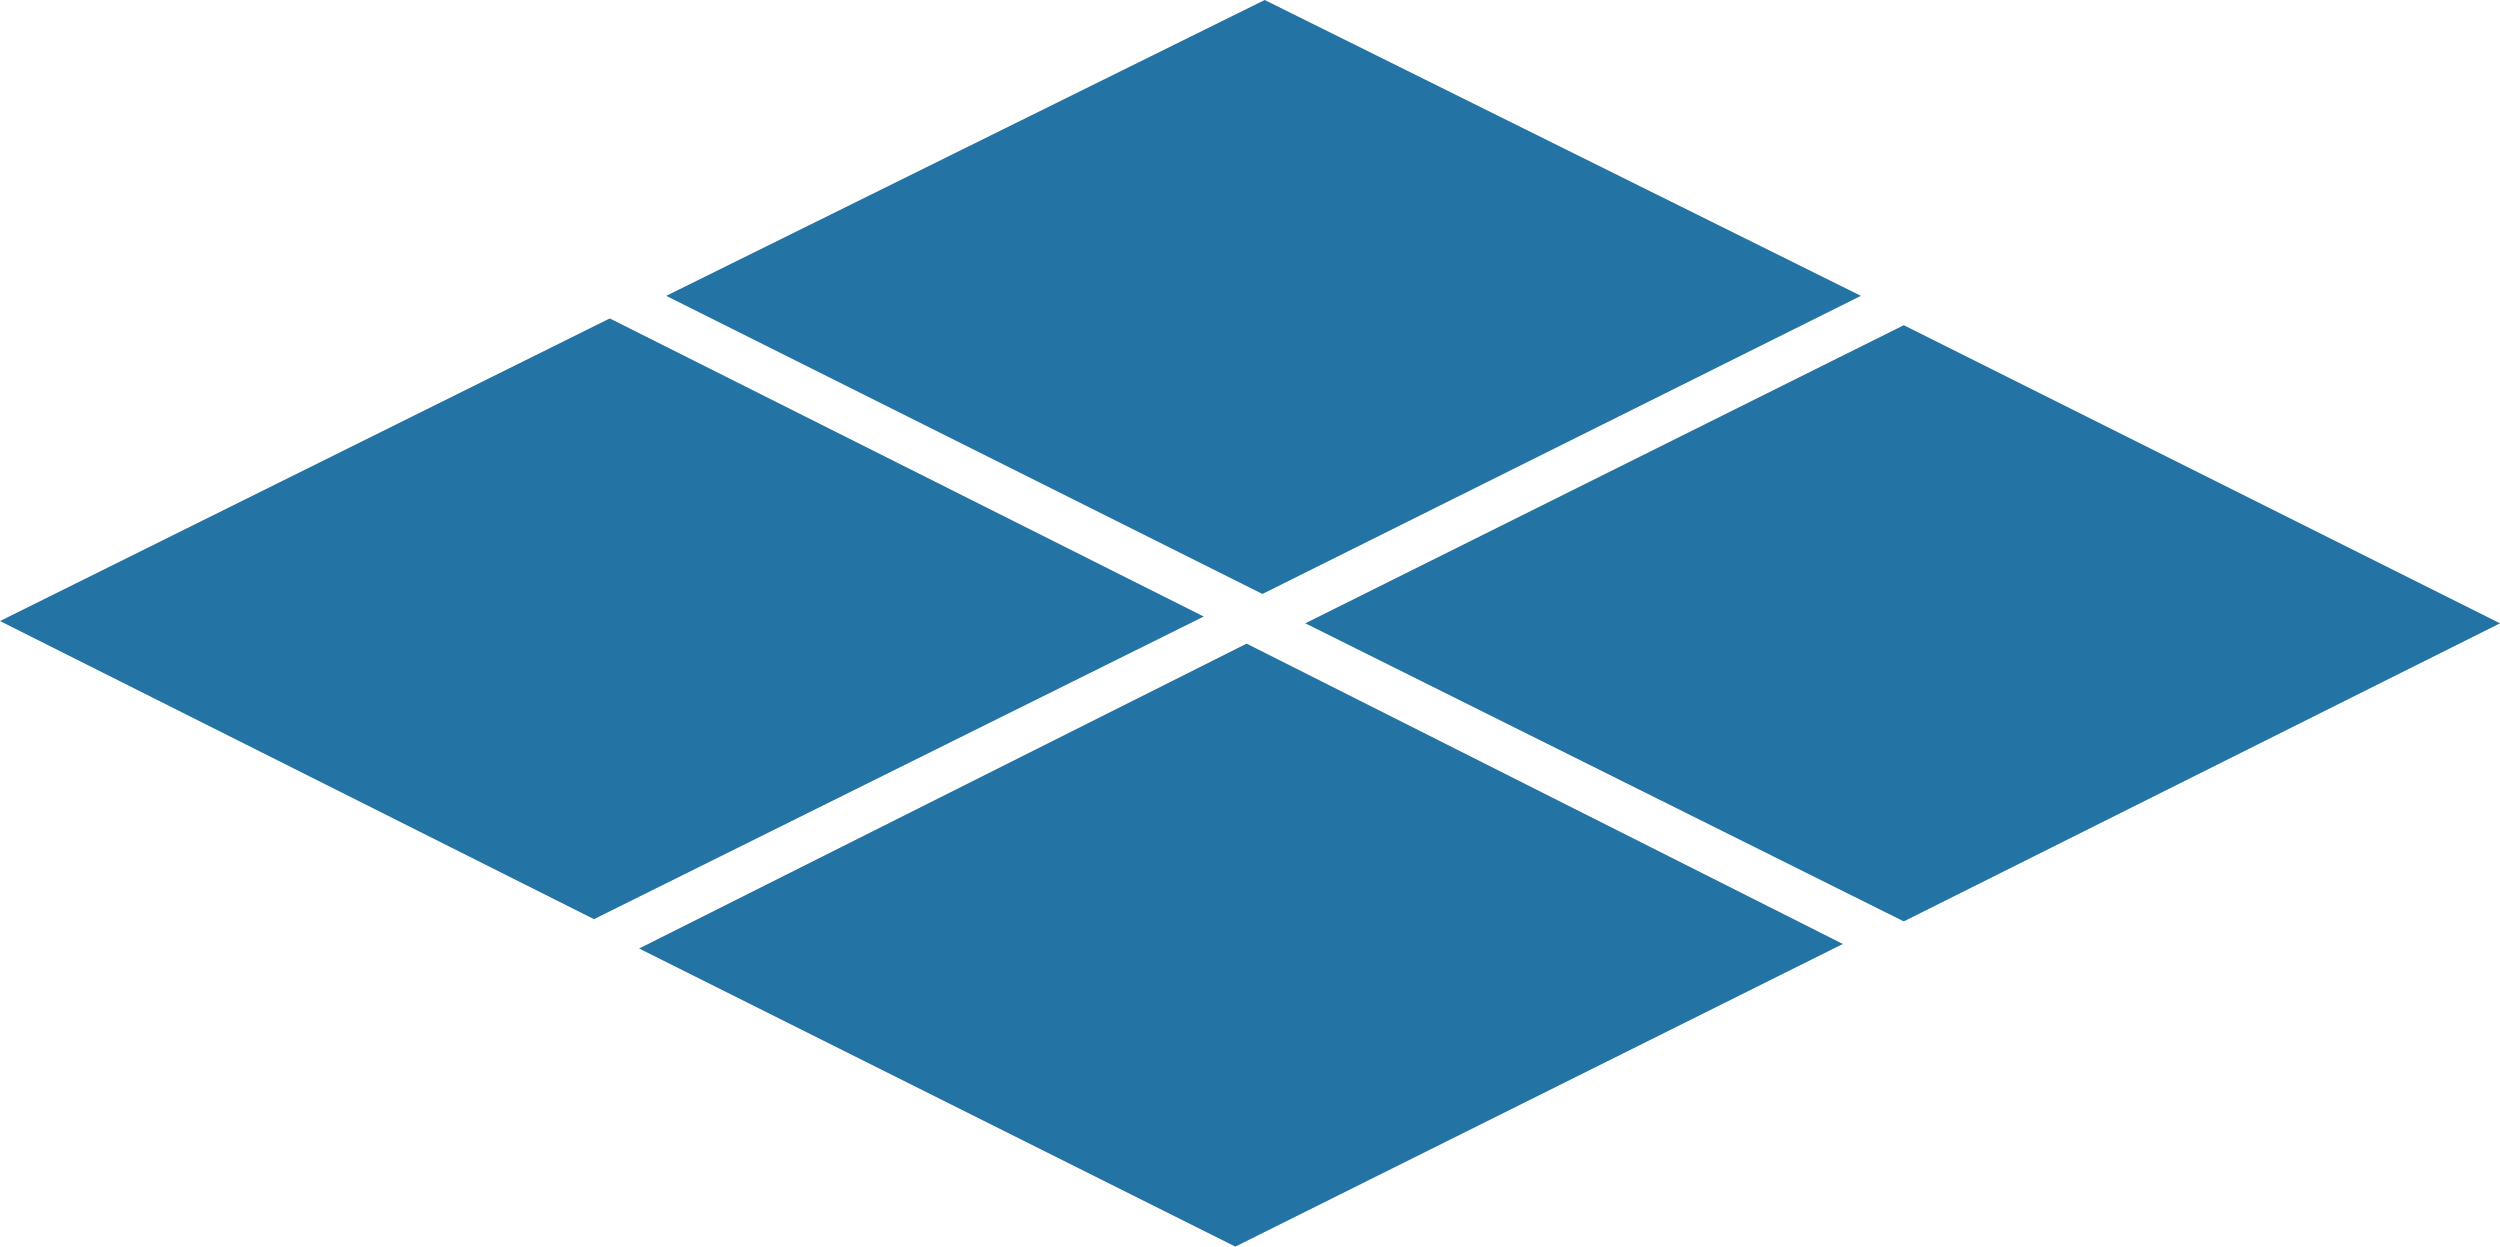
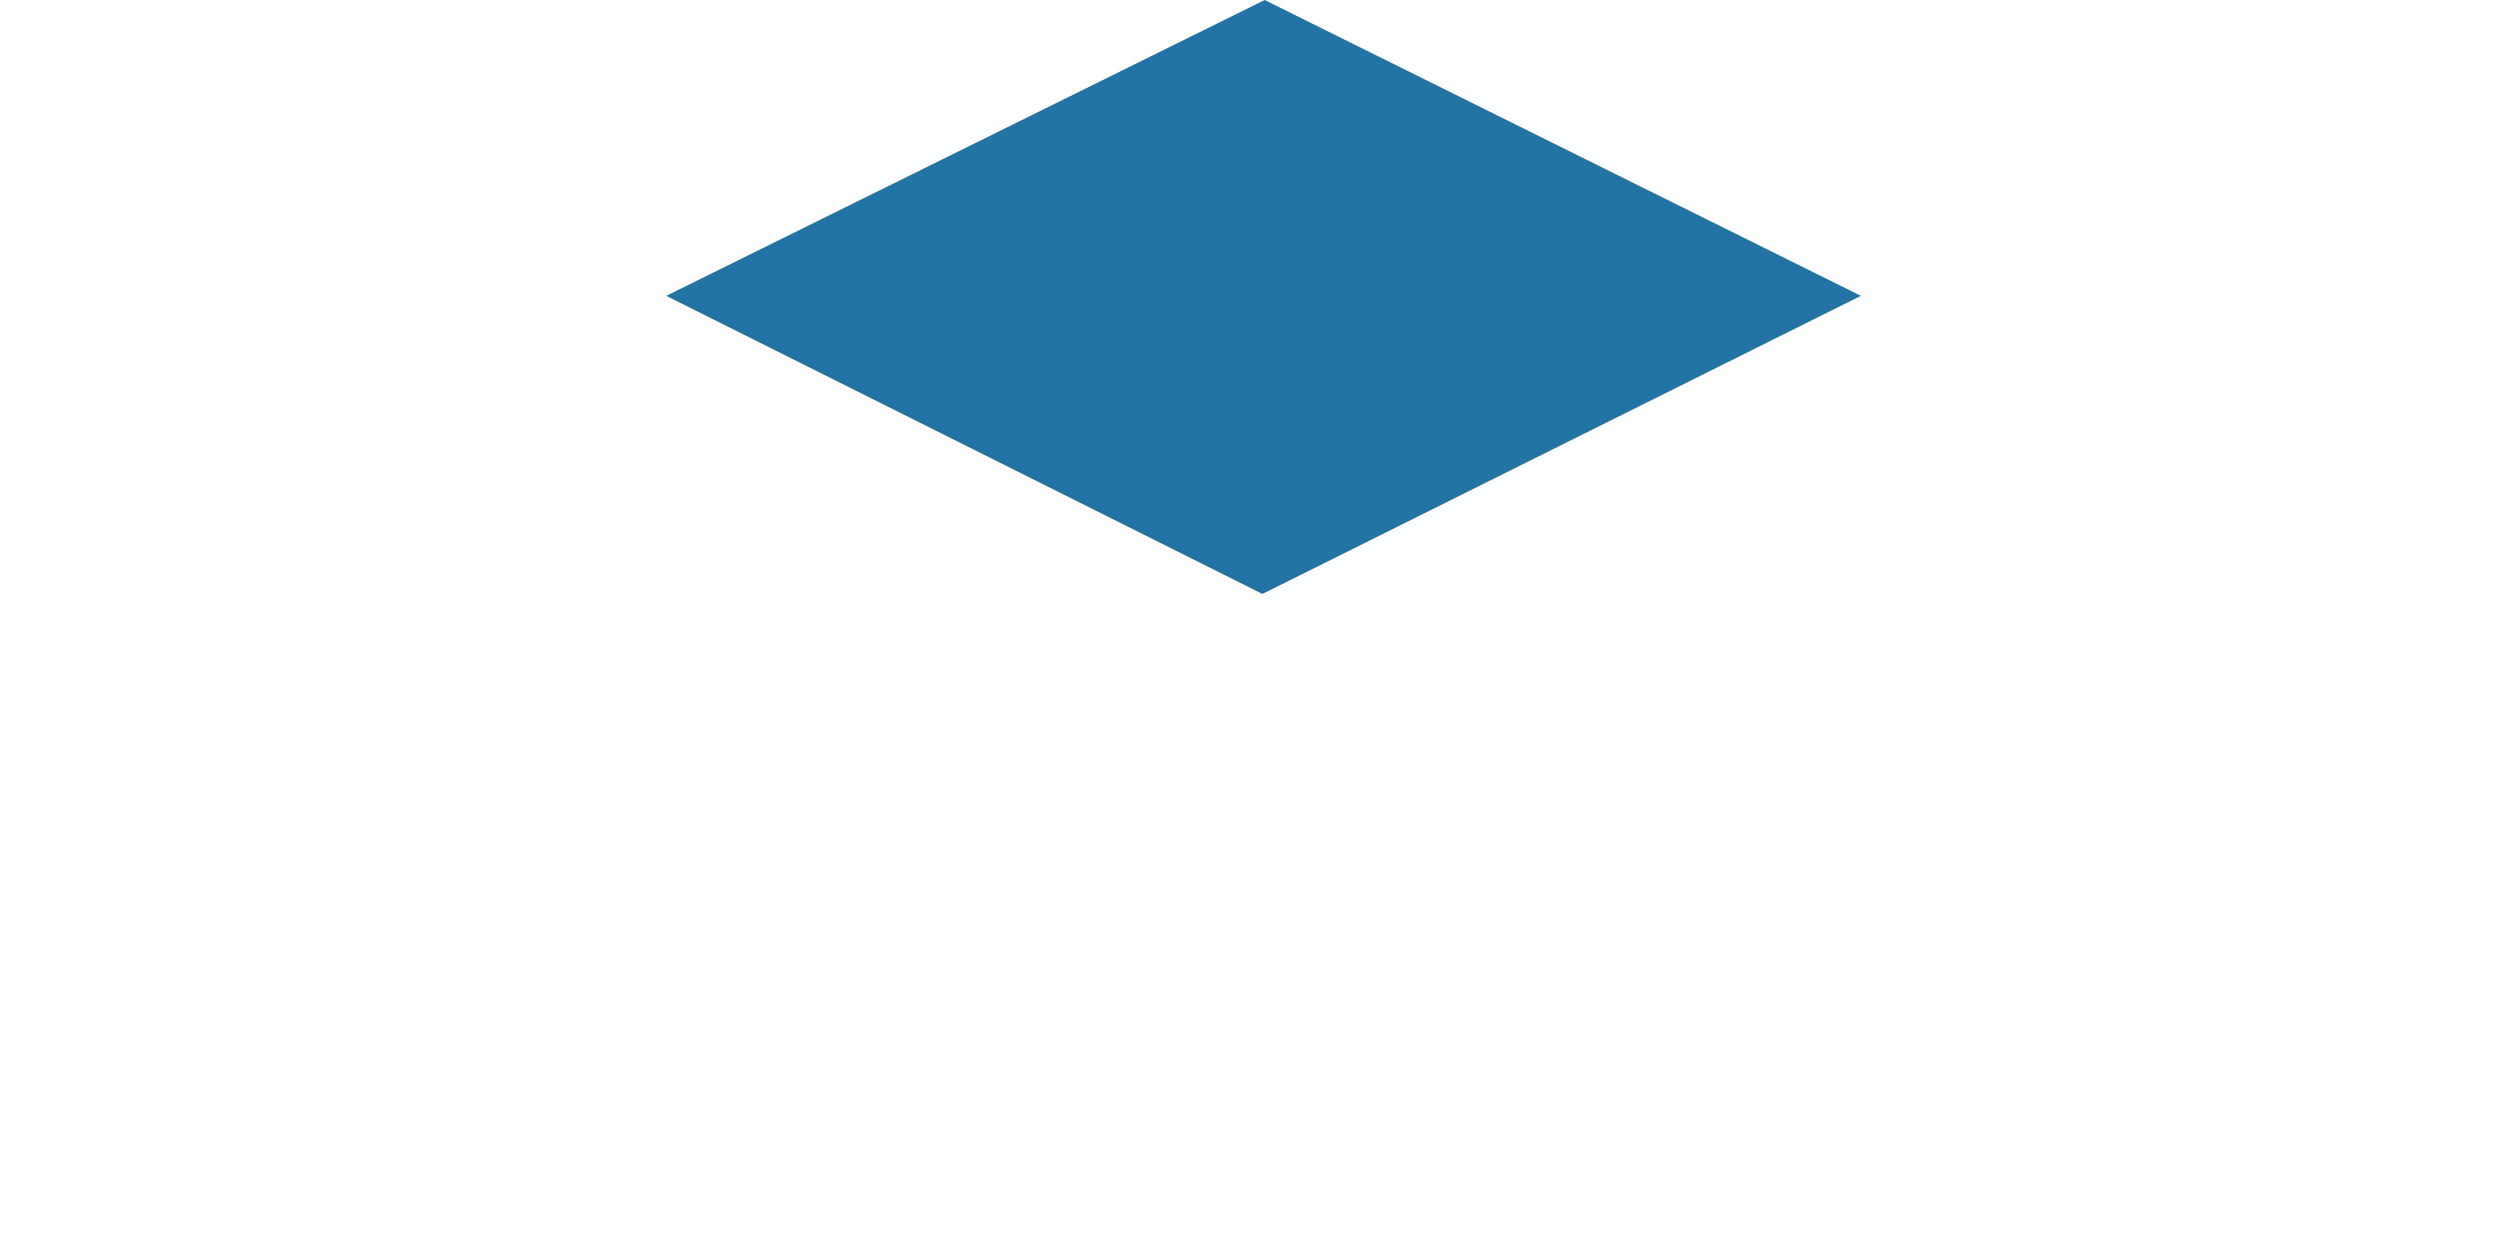
<svg xmlns="http://www.w3.org/2000/svg" xmlns:ns1="http://www.inkscape.org/namespaces/inkscape" xmlns:ns2="http://sodipodi.sourceforge.net/DTD/sodipodi-0.dtd" version="1.1" id="Ebene_1" ns1:version="0.92.2 (5c3e80d, 2017-08-06)" ns2:docname="CCV_Icons_Regionalgruppen.svg" x="0px" y="0px" width="110.7px" height="55.2px" viewBox="0 0 110.7 55.2" enable-background="new 0 0 110.7 55.2" xml:space="preserve">
  <ns2:namedview id="namedview13" ns1:current-layer="Ebene_1" ns1:window-y="27" ns1:window-x="0" fit-margin-bottom="0" fit-margin-right="0" ns1:window-height="480" ns1:window-width="850" ns1:pageshadow="2" ns1:pageopacity="0" ns1:cy="28.4" ns1:cx="44.045763" bordercolor="#666666" ns1:zoom="8.3098593" pagecolor="#ffffff" showborder="false" guidetolerance="10" fit-margin-left="0" gridtolerance="10" fit-margin-top="0" objecttolerance="10" borderopacity="1" showgrid="false" ns1:window-maximized="0">
	</ns2:namedview>
  <g id="g10" transform="translate(42,12.6)">
    <polygon id="polygon2" fill="#2373A4" points="40.4,0.5 14,-12.6 -12.5,0.5 13.9,13.7  " />
-     <polygon id="polygon4" fill="#2373A4" points="42.299,28.199 68.7,15 42.299,1.8 15.799,15  " />
-     <polygon id="polygon6" fill="#2373A4" points="-42,14.9 -15.7,28.1 11.3,14.7 -15,1.5  " />
-     <polygon id="polygon8" fill="#2373A4" points="12.7,42.6 39.6,29.199 13.2,15.9 -13.7,29.4  " />
  </g>
</svg>